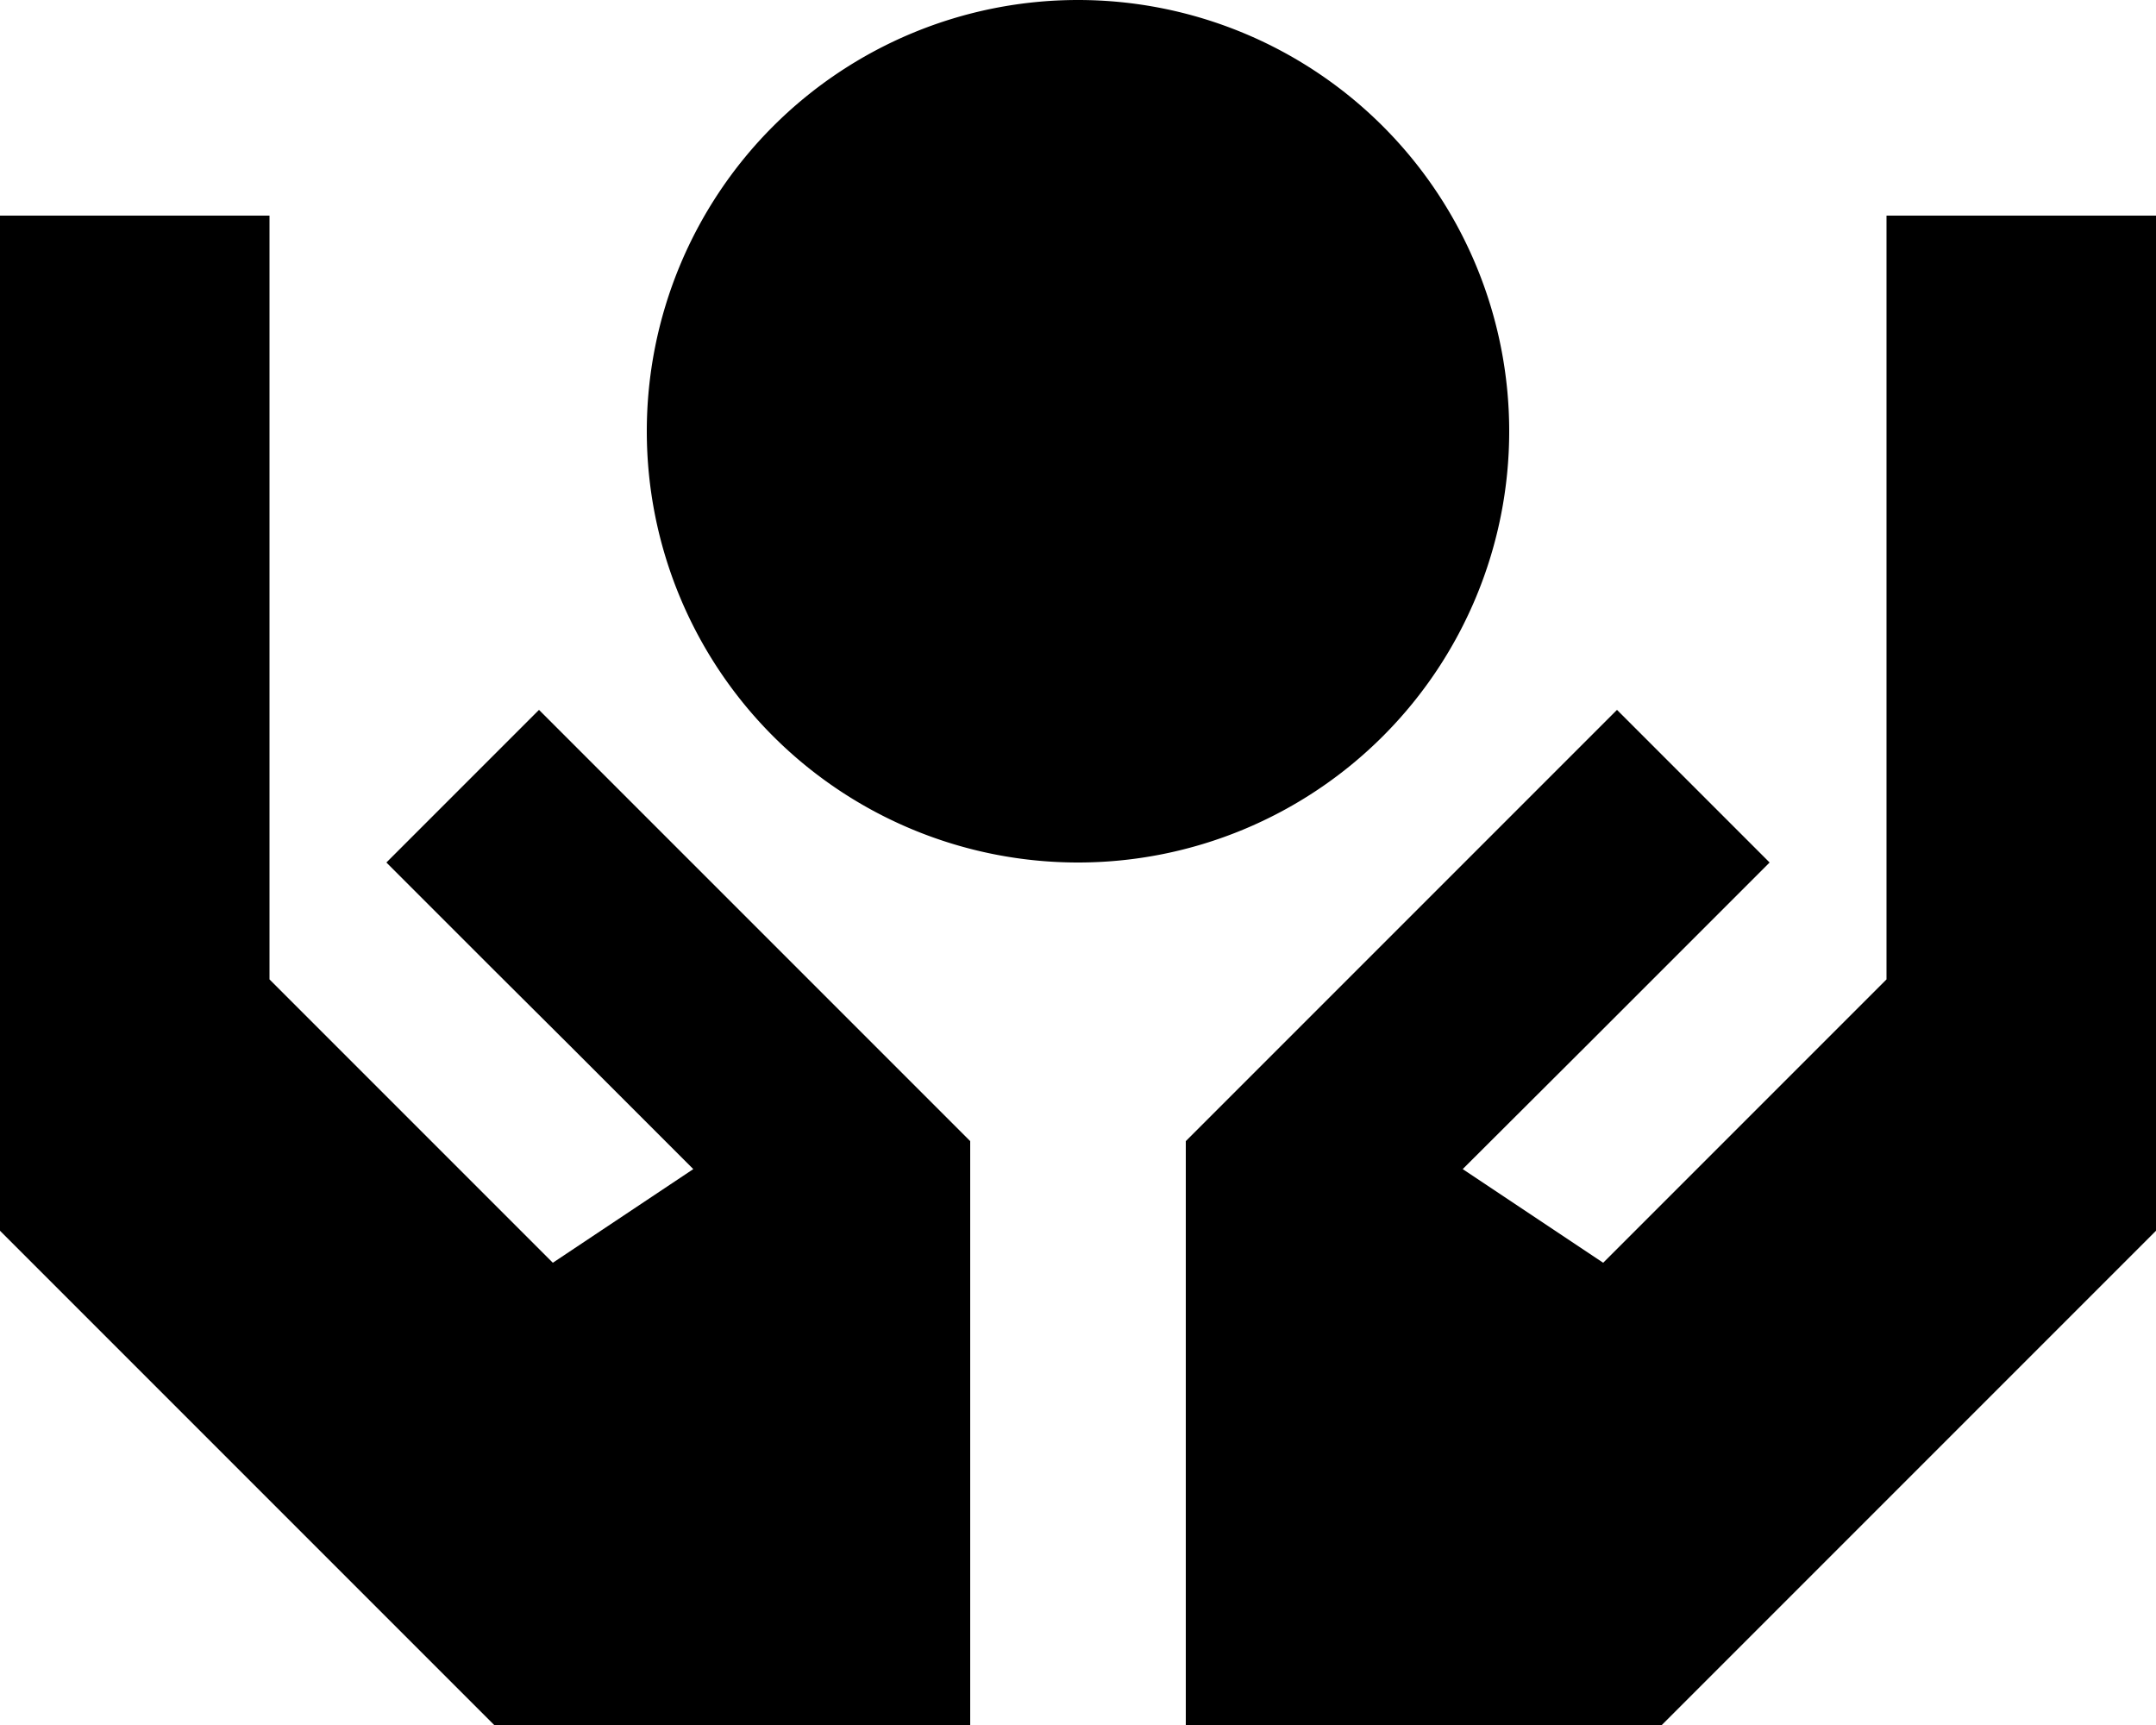
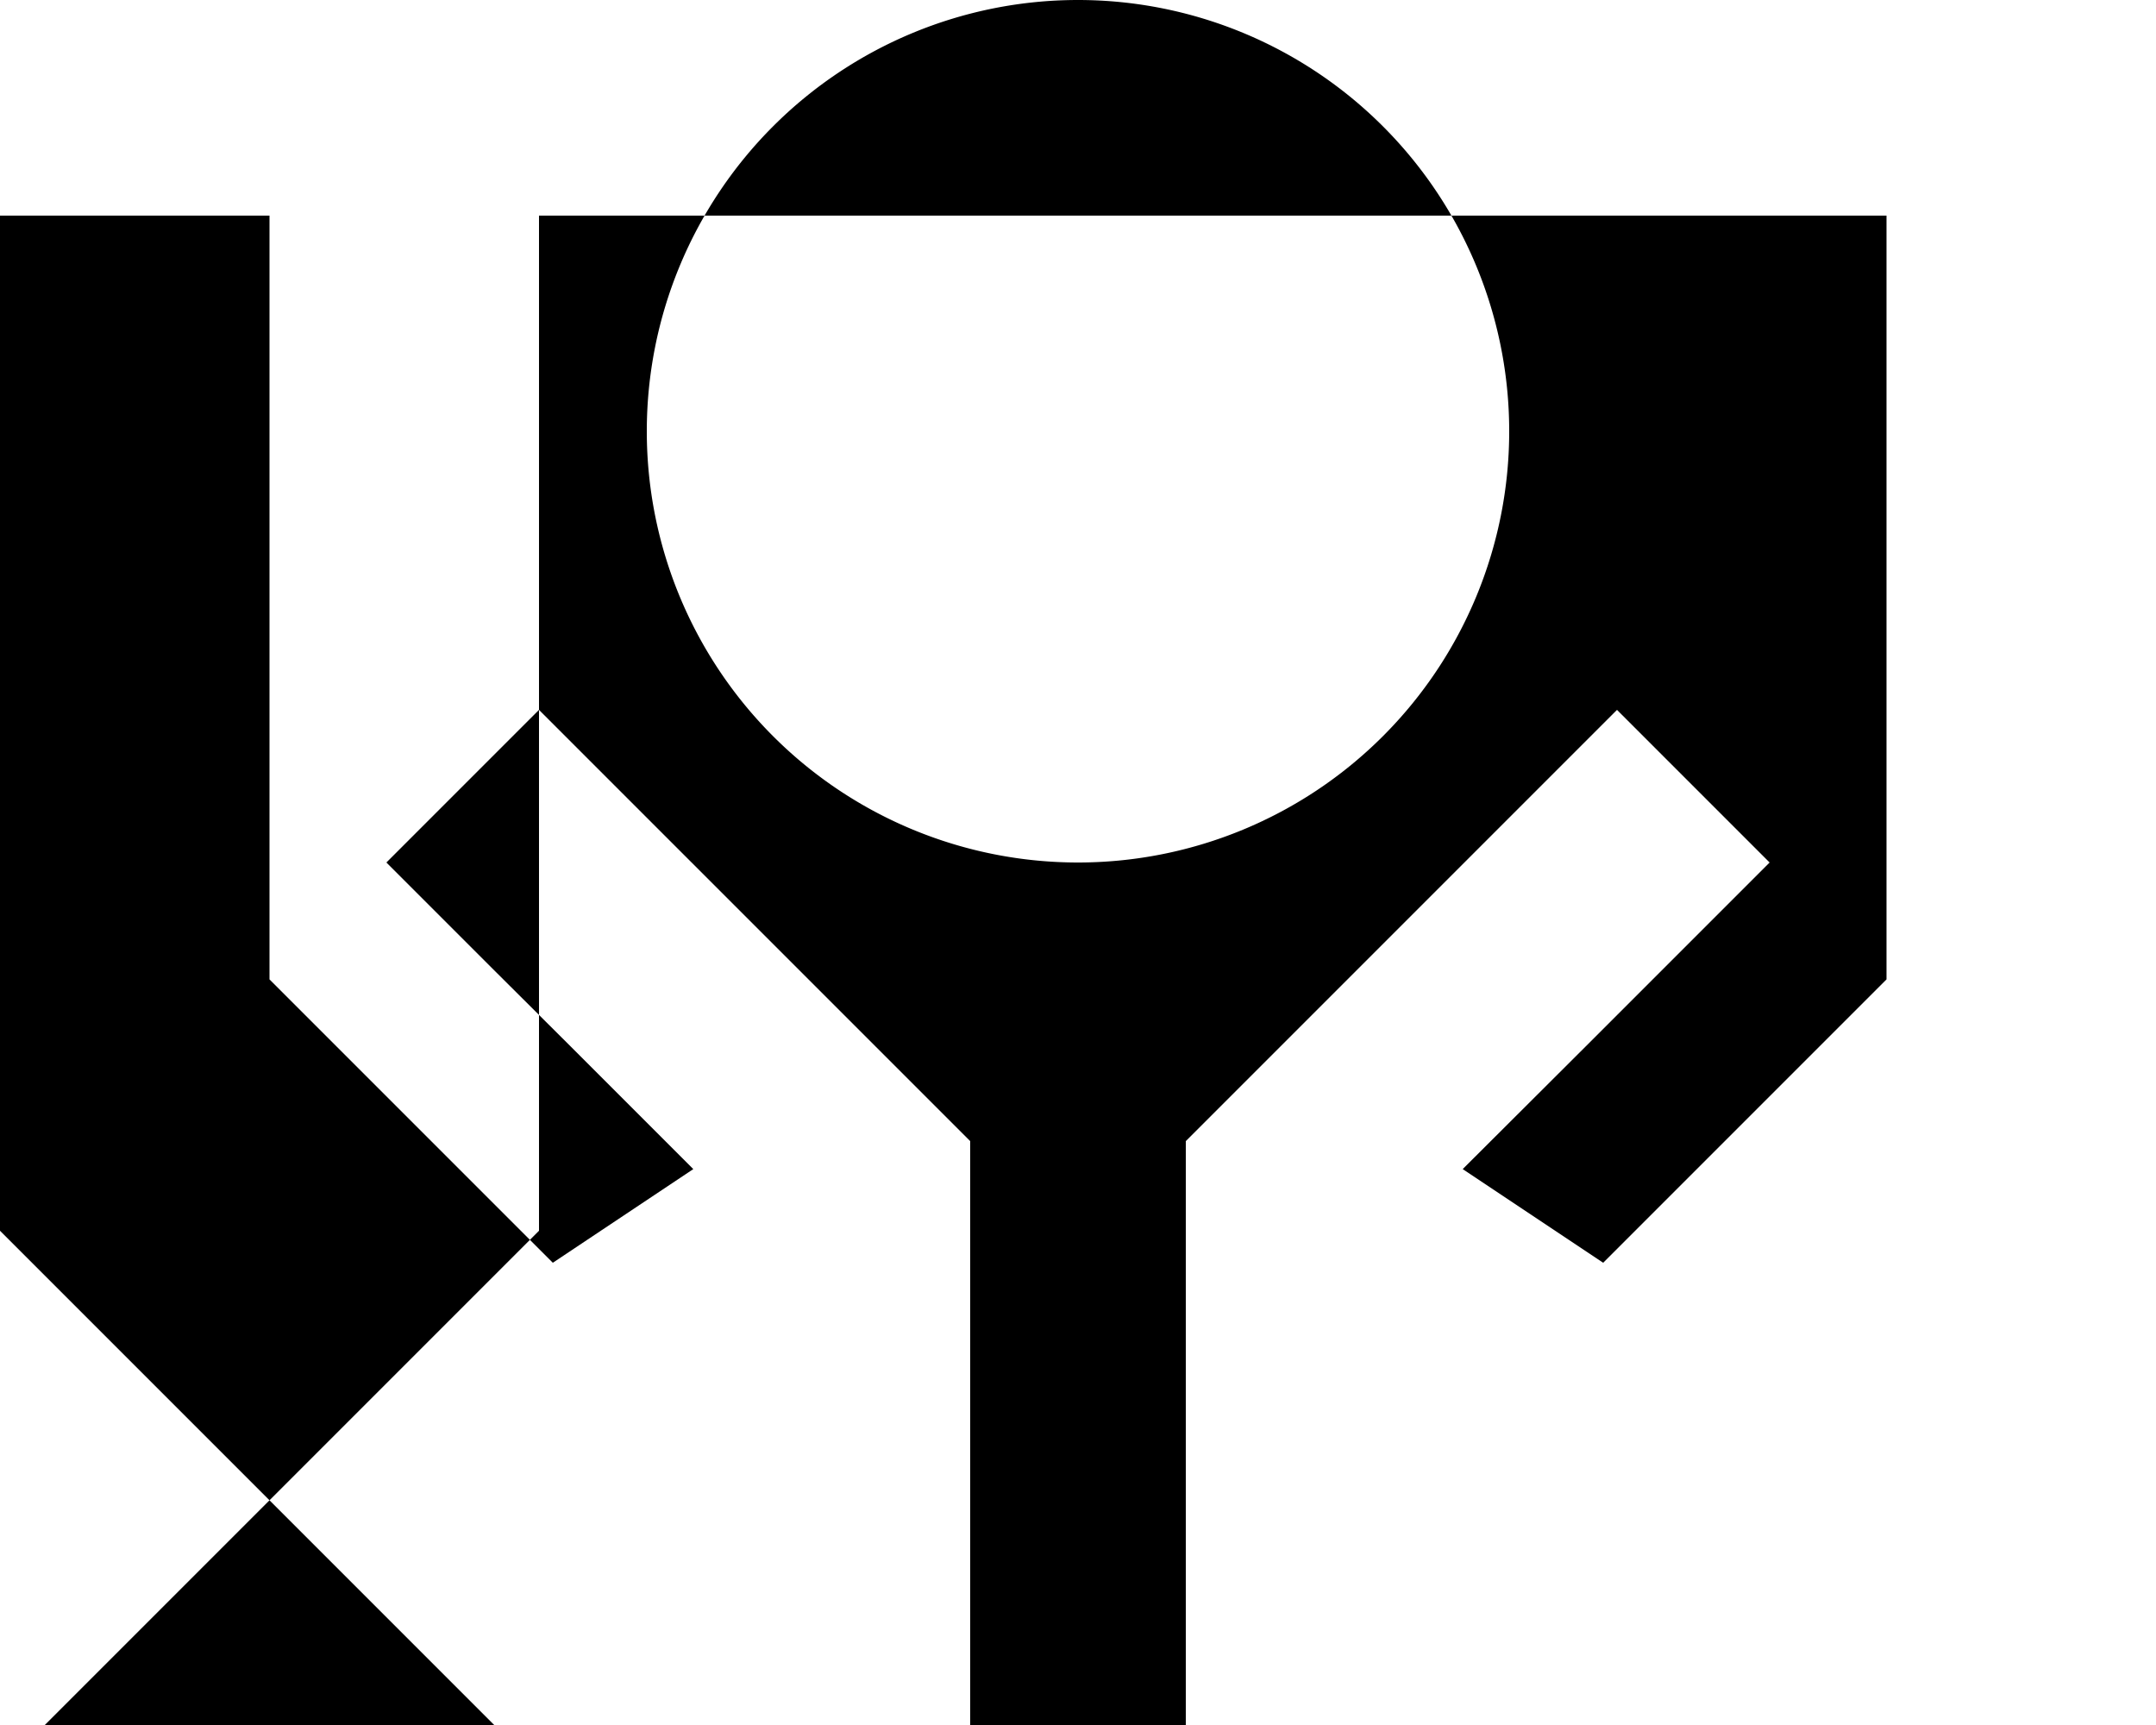
<svg xmlns="http://www.w3.org/2000/svg" viewBox="0 0 640 512">
-   <path d="M320 0a128 128 0 1 1 0 256A128 128 0 1 1 320 0zM80 64l0 40 0 8 0 32 0 80 0 66.7 84.1 84.1L205.8 347l-36.4-36.4L146.7 288l-9.4-9.4L114.7 256 160 210.7l22.6 22.6 9.4 9.4 22.6 22.6 64 64 9.4 9.4 0 13.3 0 64 0 32 0 32 0 32-32 0-96 0-13.3 0-9.4-9.4-128-128L0 365.3 0 352 0 224l0-64 0-32 0-24L0 64l80 0zm480 0l80 0 0 40 0 24 0 32 0 64 0 128 0 13.3-9.4 9.4-128 128-9.4 9.4L480 512l-96 0-32 0 0-32 0-32 0-32 0-64 0-13.3 9.4-9.4 64-64L448 242.7l9.4-9.4L480 210.7 525.3 256l-22.6 22.6-9.4 9.4-22.6 22.6L434.2 347l41.7 27.8L560 290.7l0-66.7 0-80 0-32 0-8 0-40z" />
+   <path d="M320 0a128 128 0 1 1 0 256A128 128 0 1 1 320 0zM80 64l0 40 0 8 0 32 0 80 0 66.7 84.1 84.1L205.8 347l-36.4-36.4L146.7 288l-9.4-9.4L114.7 256 160 210.7l22.6 22.6 9.4 9.4 22.6 22.6 64 64 9.4 9.4 0 13.3 0 64 0 32 0 32 0 32-32 0-96 0-13.3 0-9.4-9.4-128-128L0 365.3 0 352 0 224l0-64 0-32 0-24L0 64l80 0zl80 0 0 40 0 24 0 32 0 64 0 128 0 13.3-9.4 9.4-128 128-9.4 9.4L480 512l-96 0-32 0 0-32 0-32 0-32 0-64 0-13.3 9.4-9.4 64-64L448 242.7l9.4-9.4L480 210.7 525.3 256l-22.6 22.6-9.4 9.4-22.6 22.6L434.2 347l41.7 27.8L560 290.7l0-66.7 0-80 0-32 0-8 0-40z" />
</svg>